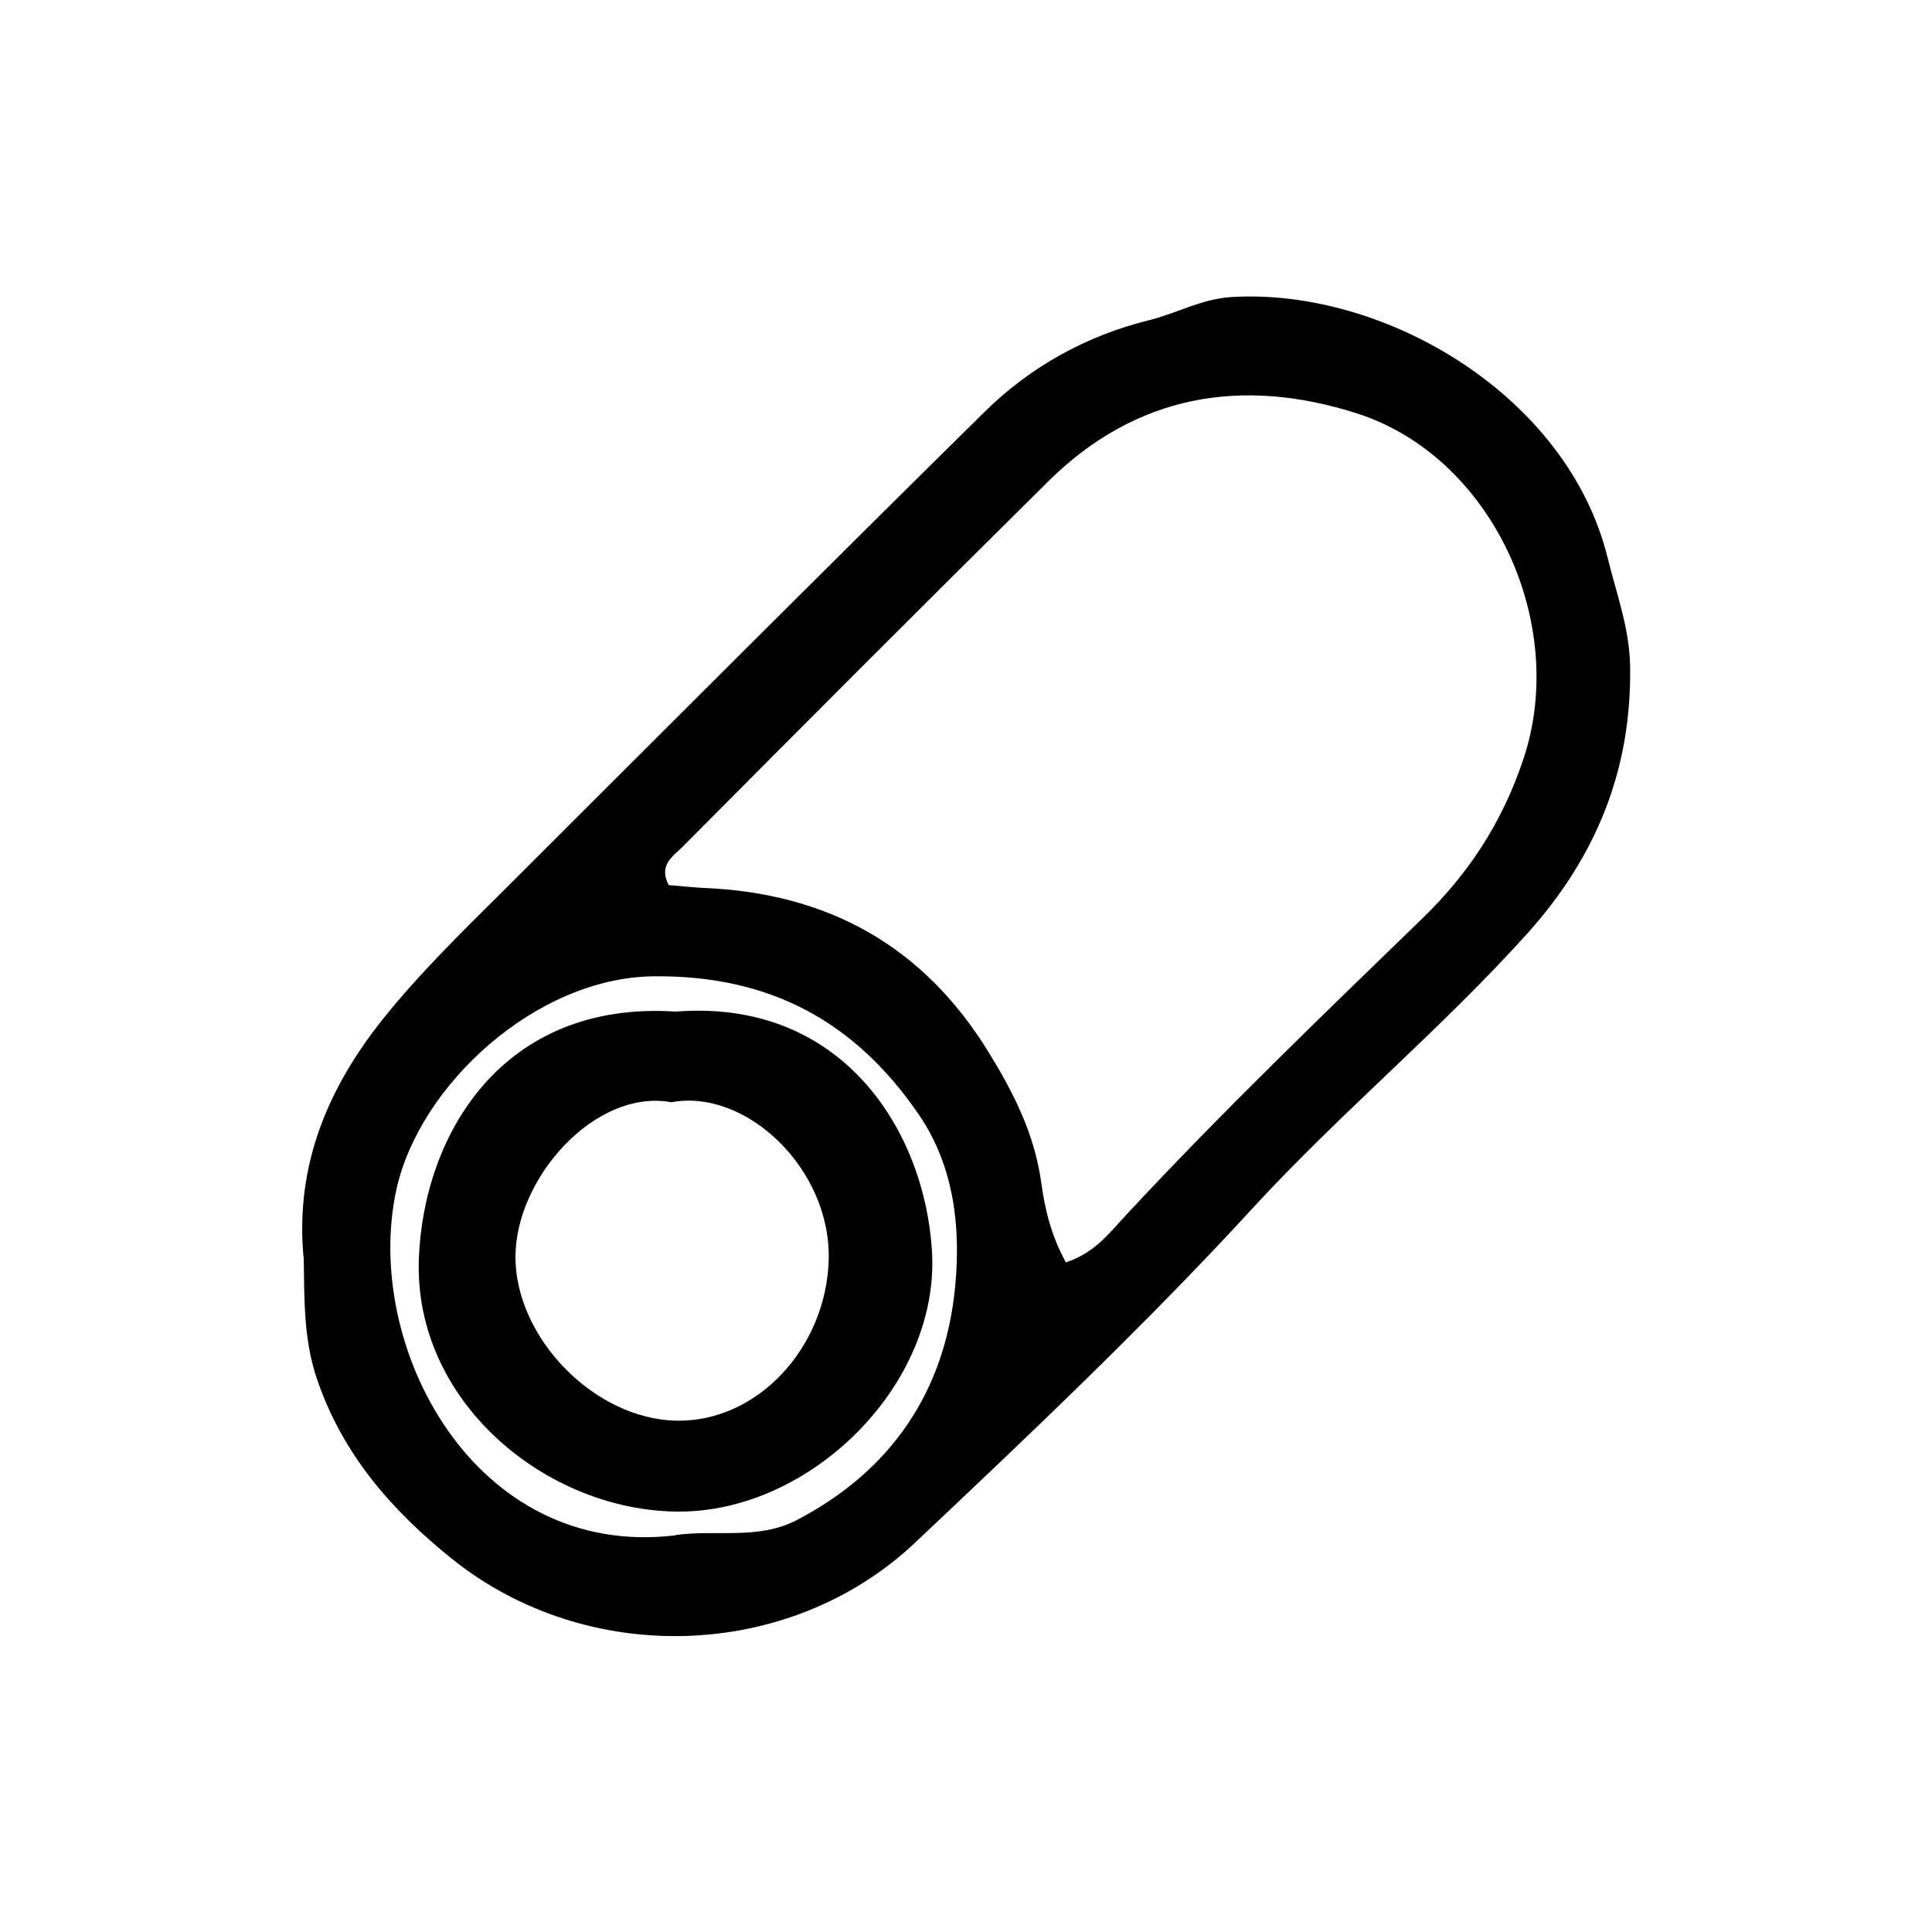
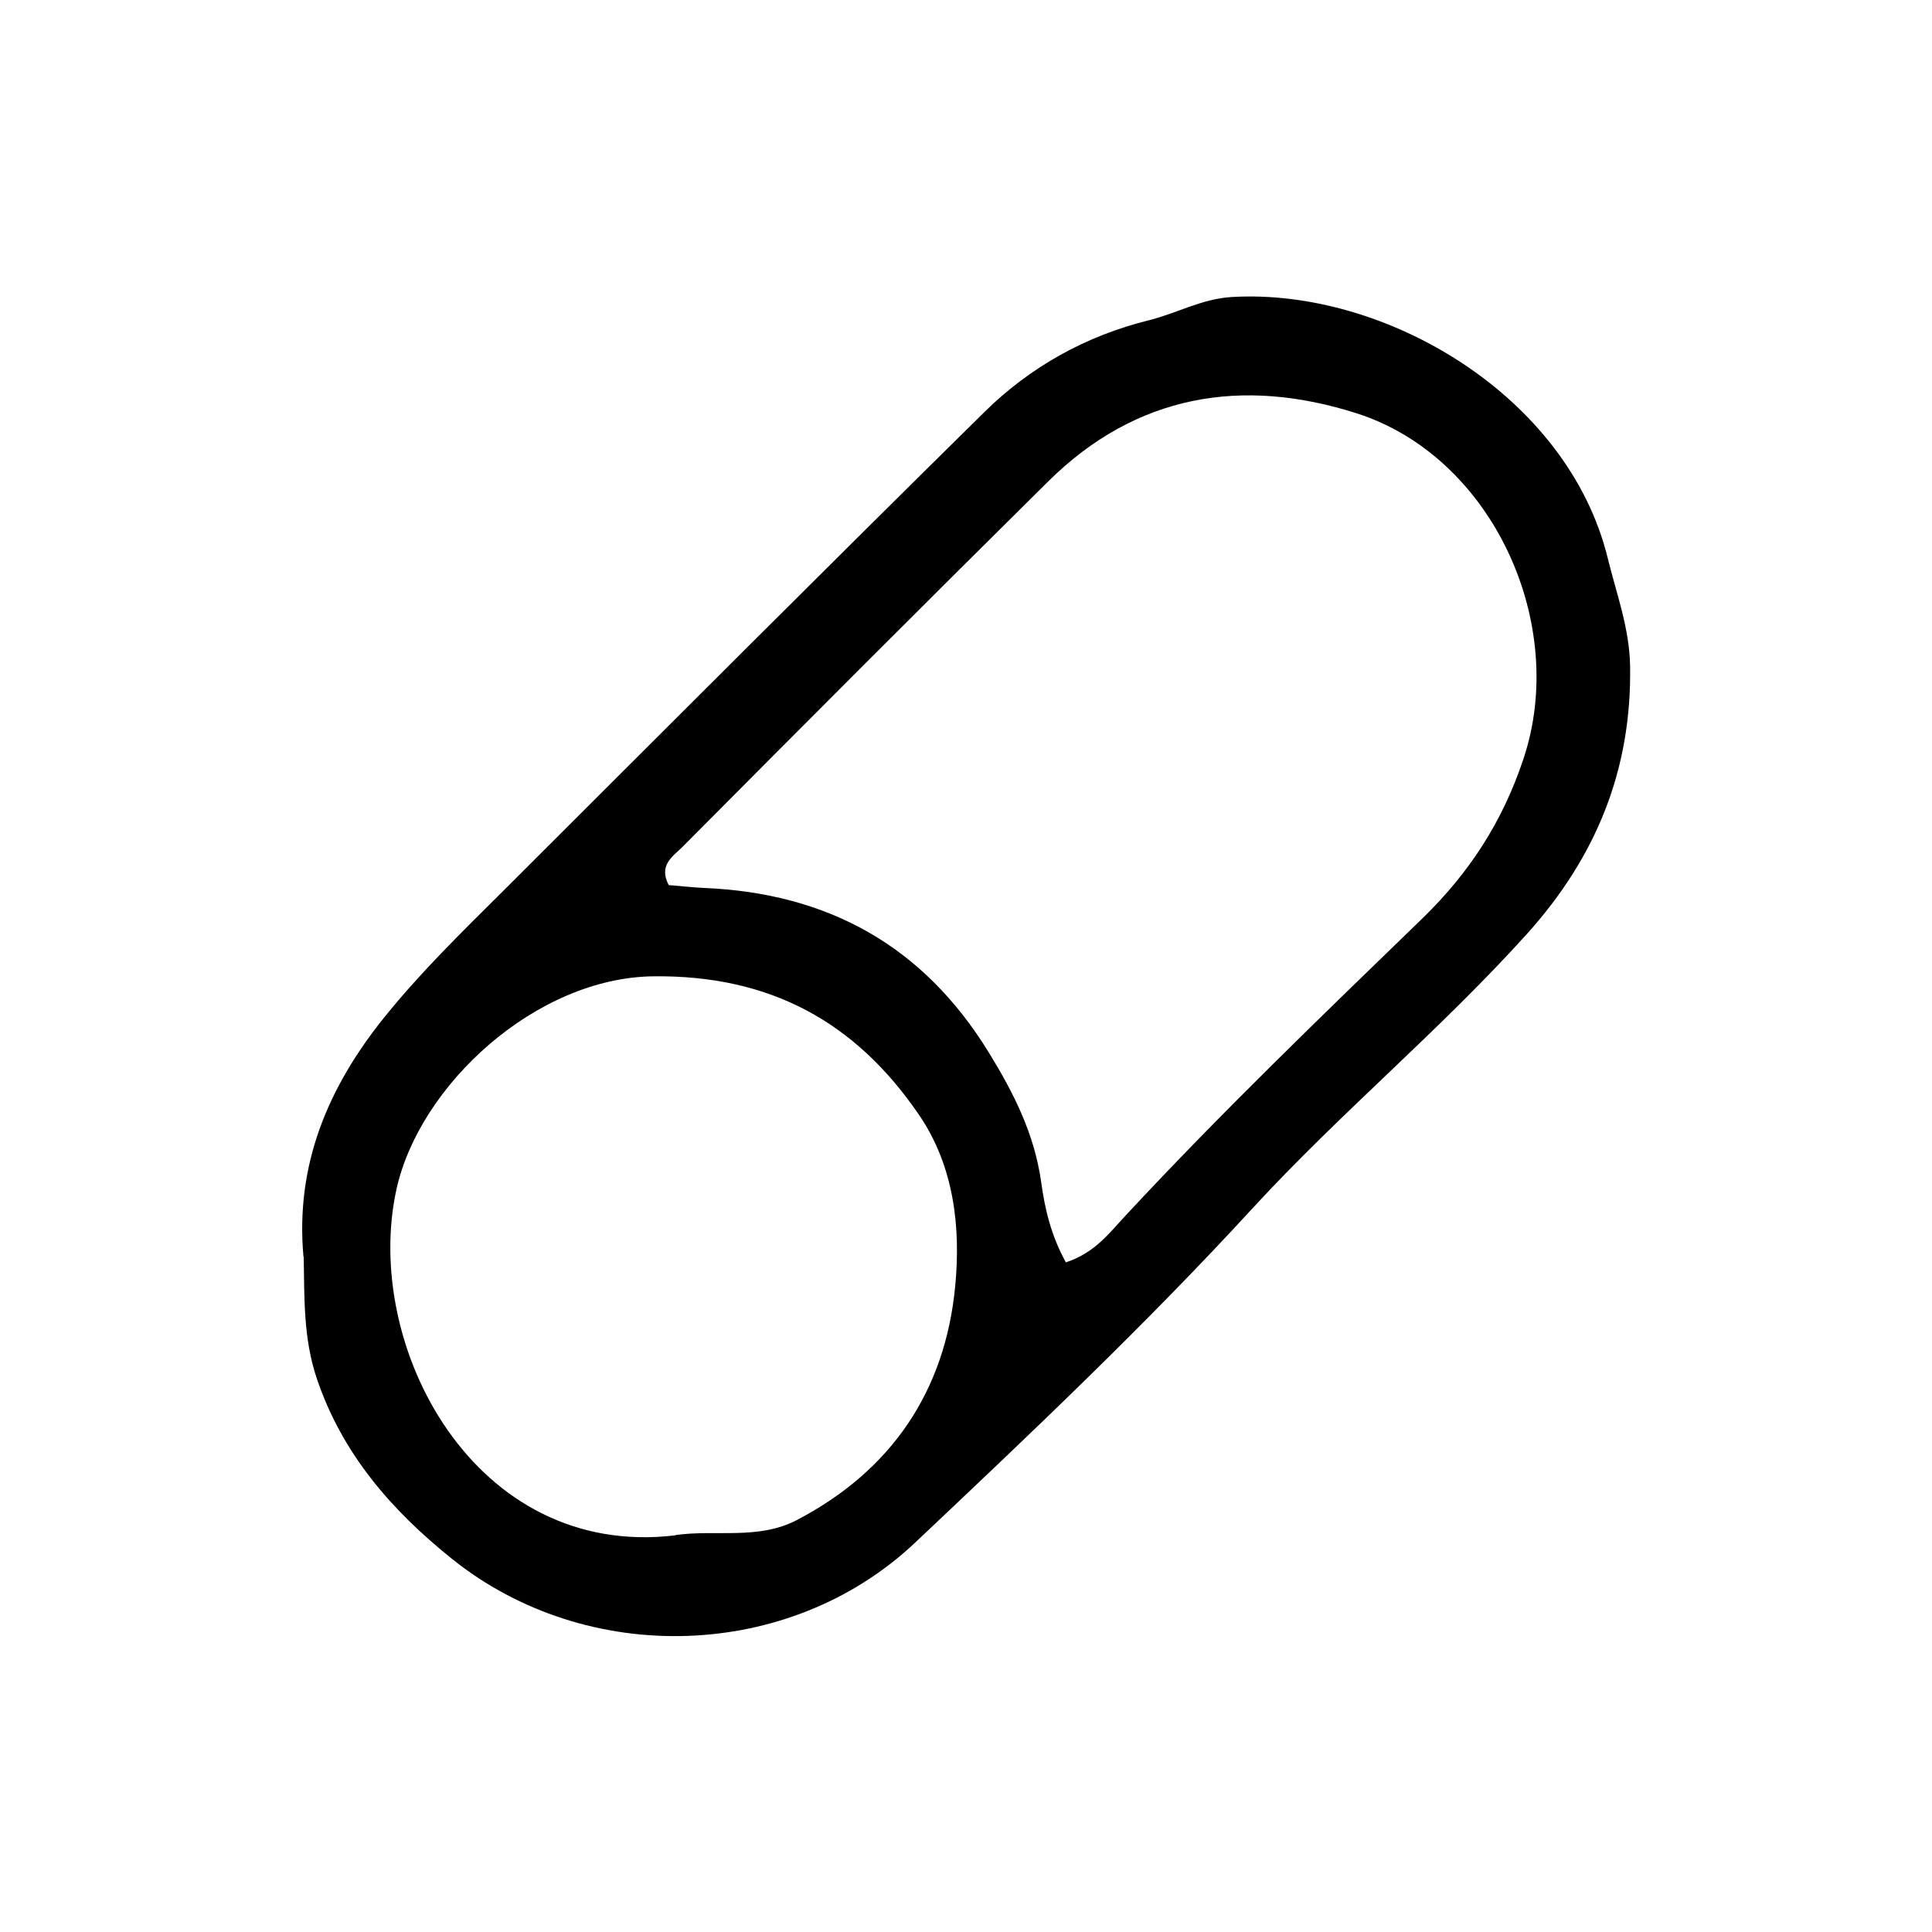
<svg xmlns="http://www.w3.org/2000/svg" id="Layer_1" data-name="Layer 1" viewBox="0 0 75 75">
  <defs>
    <style> .cls-1 { fill: #000; stroke-width: 0px; } </style>
  </defs>
  <path class="cls-1" d="M11.78,48.78c-.32-3.56.95-6.57,3.14-9.29,1.41-1.75,3.01-3.31,4.6-4.89,6.22-6.21,12.43-12.43,18.69-18.6,1.78-1.76,3.96-2.97,6.4-3.57,1.08-.27,2.04-.83,3.21-.9,5.94-.35,13.04,3.82,14.59,10.13.34,1.39.84,2.7.87,4.18.07,4.03-1.31,7.42-4,10.41-3.37,3.74-7.26,6.96-10.66,10.66-4.16,4.53-8.62,8.75-13.09,12.97-4.89,4.62-12.75,4.84-17.99.63-2.33-1.87-4.25-4.06-5.24-6.99-.53-1.57-.48-3.15-.51-4.73ZM41.39,49c1.13-.37,1.71-1.18,2.34-1.85,3.69-3.97,7.6-7.73,11.49-11.5,1.82-1.77,3.1-3.74,3.91-6.16,1.78-5.26-1.19-11.77-6.48-13.45-4.43-1.41-8.54-.73-11.95,2.64-4.76,4.71-9.49,9.45-14.21,14.2-.36.36-.94.7-.53,1.48.43.03.9.09,1.37.11,4.79.2,8.5,2.23,11.05,6.38.98,1.59,1.78,3.18,2.04,5.05.14,1.01.37,2.04.96,3.11ZM26.23,59.59c1.56-.22,3.2.2,4.7-.58,3.68-1.92,5.76-5.01,6.15-9.07.22-2.29-.04-4.67-1.41-6.67-2.46-3.6-5.77-5.42-10.3-5.37-4.56.05-9.09,4.22-9.98,8.27-1.33,6.06,3.01,14.38,10.84,13.43Z" />
-   <path class="cls-1" d="M26.23,39.27c6.49-.51,9.68,4.66,9.95,9.32.3,5.17-4.71,10.12-9.86,10.09-5.13-.03-10.27-4.28-10.06-9.82.18-4.8,3.23-10.03,9.97-9.59ZM26.07,42.79c-2.95-.55-6.07,2.94-6.06,6.02.01,3.13,3.06,6.28,6.25,6.34,3.15.06,5.81-2.84,5.91-6.23.1-3.56-3.23-6.68-6.11-6.13Z" />
</svg>